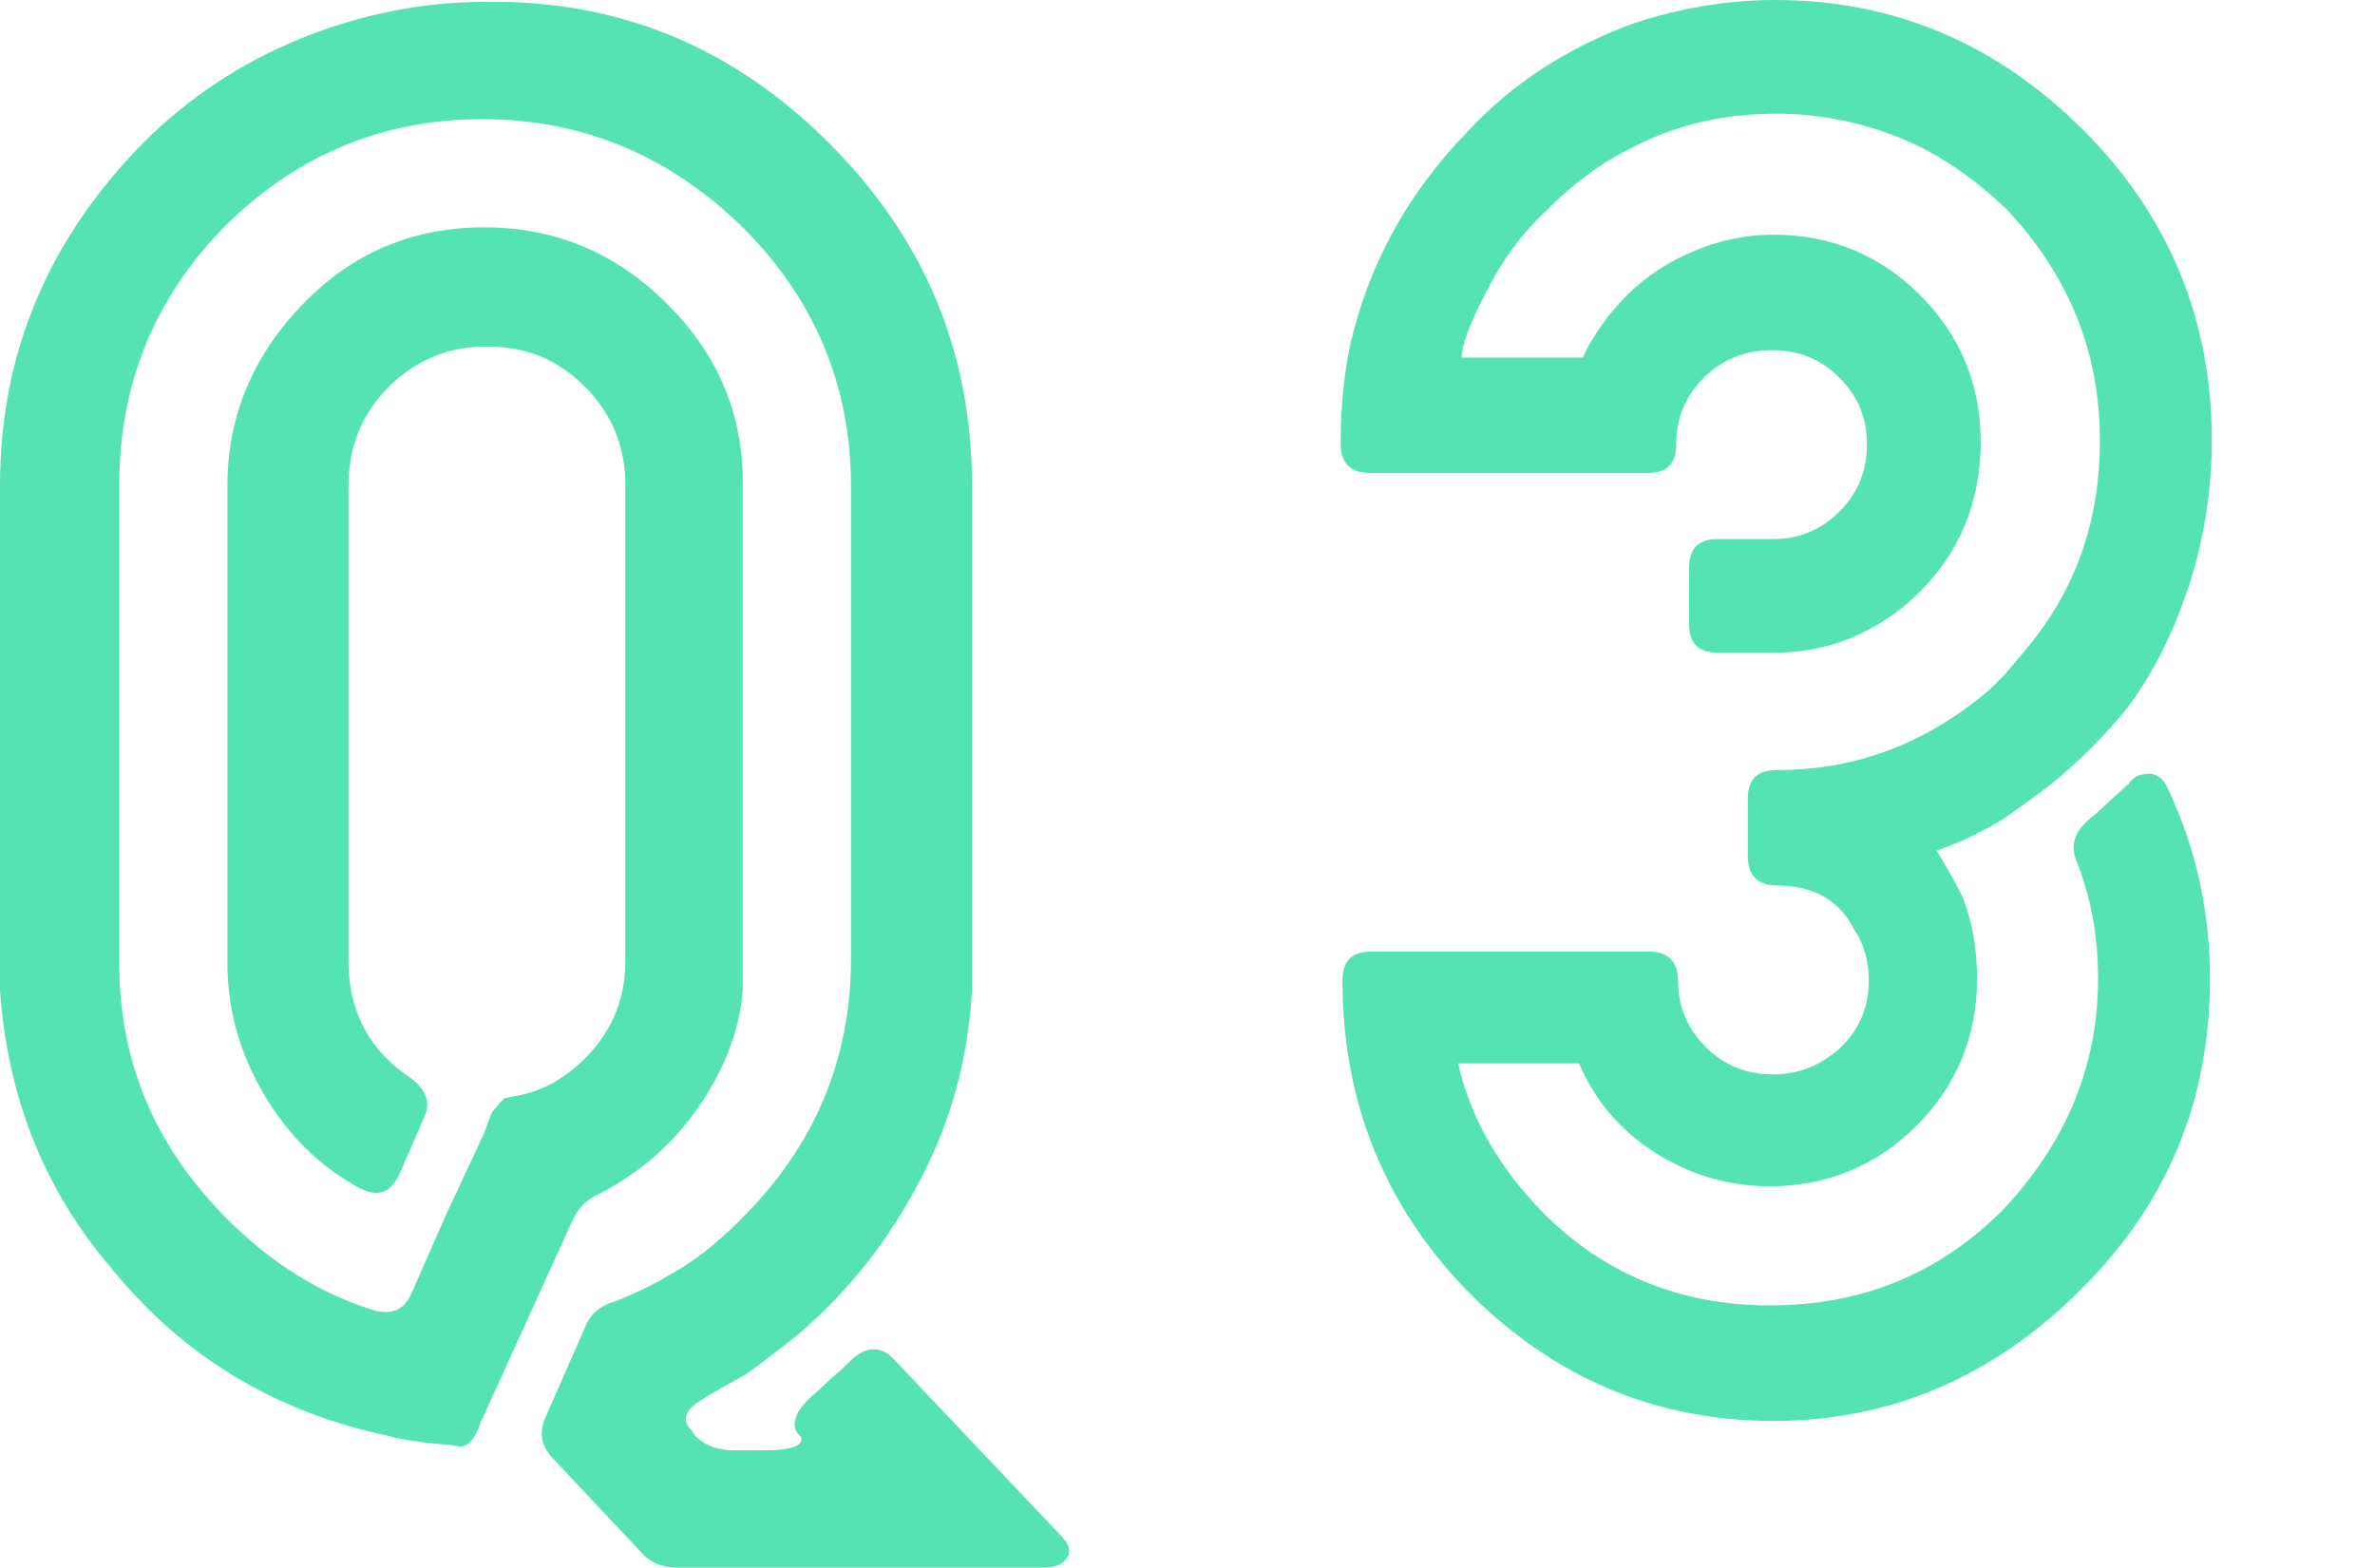
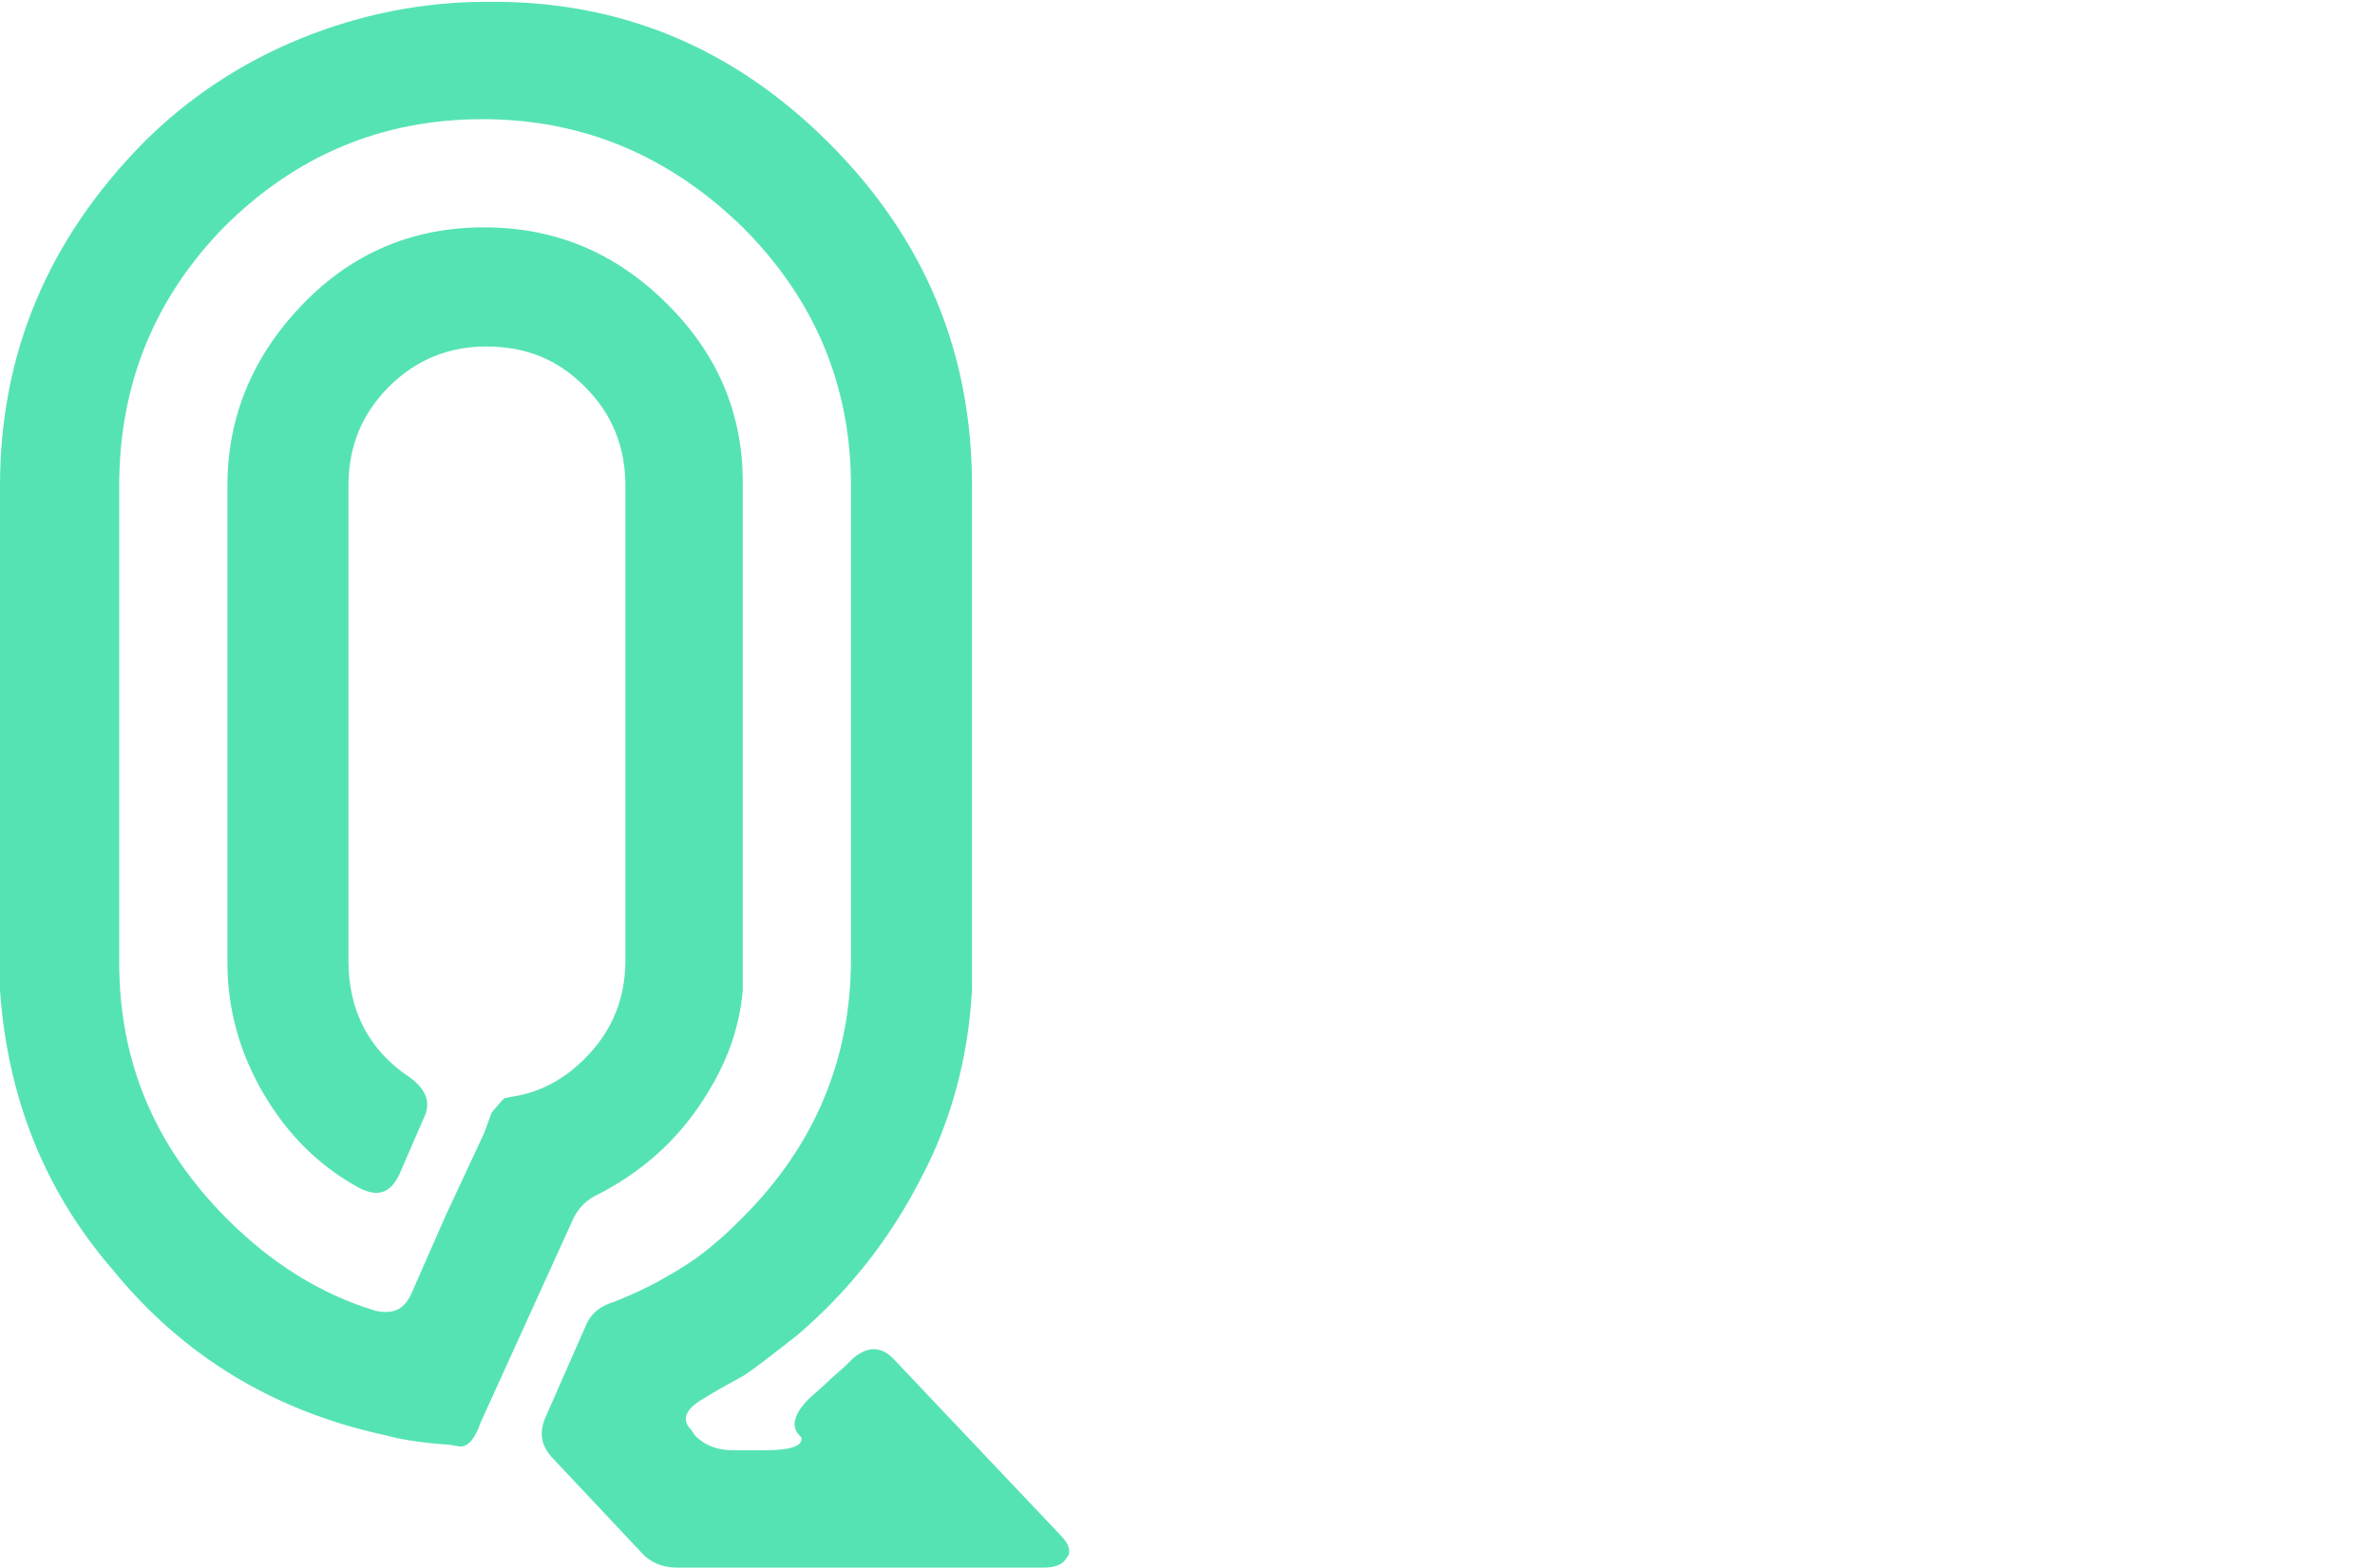
<svg xmlns="http://www.w3.org/2000/svg" version="1.1" id="レイヤー_1" x="0px" y="0px" viewBox="0 0 129.5 85.5" style="enable-background:new 0 0 129.5 85.5;" xml:space="preserve">
  <style type="text/css">
	.st0{fill:#56E3B3;}
</style>
  <g>
    <path class="st0" d="M0,54V26.5c0-7.2,2.6-13.4,7.8-18.7c2.5-2.5,5.4-4.4,8.6-5.7c3.2-1.3,6.6-2,10.1-2C33.8,0,40,2.6,45.2,7.8   C50.4,13,53,19.2,53,26.5V54c-0.2,3.6-1.1,7.1-2.8,10.3c-1.7,3.3-3.9,6.1-6.7,8.5c-1.4,1.1-2.3,1.8-2.9,2.2c-1.1,0.6-1.8,1-2.1,1.2   c-1.1,0.6-1.4,1.2-0.8,1.8l0.2,0.3c0.6,0.6,1.3,0.8,2.1,0.8h1.7c1.3,0,2-0.2,2-0.6c0-0.1,0-0.1-0.1-0.2c-0.5-0.5-0.3-1.2,0.5-2   c0.2-0.2,0.7-0.6,1.2-1.1c0.6-0.5,1-0.9,1.2-1.1c0.8-0.7,1.6-0.7,2.3,0.1l8.9,9.4c0.4,0.4,0.6,0.7,0.6,1c0,0.1,0,0.2-0.1,0.3   c-0.2,0.4-0.6,0.6-1.3,0.6H36.9c-0.8,0-1.5-0.3-2-0.9l-4.7-5c-0.7-0.7-0.8-1.4-0.5-2.2l2.2-5c0.3-0.8,0.9-1.2,1.6-1.4   c1.5-0.6,2.4-1.1,2.9-1.4c0.9-0.5,1.8-1.1,2.6-1.8c0.6-0.5,1.1-1,1.5-1.4c3.9-3.9,5.9-8.6,5.9-14.1V26.5c0-5.5-2-10.2-5.9-14.1   c-4-3.9-8.7-5.9-14.2-5.9c-5.5,0-10.2,2-14.1,5.9C8.4,16.3,6.5,21,6.5,26.5v26c0,5.5,2,10.1,5.9,14c2.4,2.4,5.1,4.1,8.1,5   c1,0.2,1.6-0.1,2-1.1l1.8-4.1l2.1-4.5l0.4-1.1c0.4-0.5,0.6-0.7,0.7-0.8l0.5-0.1c1.3-0.2,2.5-0.8,3.5-1.7c1.7-1.5,2.6-3.4,2.6-5.7   V26.5c0-2.1-0.7-3.9-2.2-5.4c-1.5-1.5-3.2-2.2-5.4-2.2c-2,0-3.8,0.7-5.3,2.2c-1.5,1.5-2.2,3.3-2.2,5.4v25.9c0,2.7,1.1,4.9,3.4,6.4   c0.9,0.7,1.1,1.4,0.7,2.2l-1.3,3c-0.5,1.1-1.2,1.3-2.2,0.8c-2.2-1.2-3.9-2.9-5.2-5.1s-2-4.6-2-7.2V26.5c0-3.8,1.4-7.1,4.1-9.9   c2.7-2.8,6-4.2,9.9-4.2c3.9,0,7.2,1.4,10,4.2c2.7,2.7,4.1,5.9,4.1,9.7c0,0.1,0,0.2,0,0.3V54c-0.2,2.4-1.1,4.5-2.5,6.5   c-1.4,2-3.2,3.5-5.3,4.6c-0.7,0.3-1.2,0.8-1.5,1.5l-5,11c-0.3,0.9-0.7,1.3-1.1,1.3l-0.6-0.1c-1.5-0.1-2.7-0.3-3.4-0.5   C15,77,10,74,6.1,69.2C2.4,64.9,0.4,59.8,0,54z M26.1,62.1l0.4-0.9l0.1-0.2L26.1,62.1z" />
-     <path class="st0" d="M73.2,53.5c0-1.1,0.5-1.6,1.6-1.6h15.1c1,0,1.6,0.5,1.6,1.6c0,1.4,0.5,2.6,1.5,3.6c1,1,2.2,1.5,3.7,1.5   c1.4,0,2.6-0.5,3.7-1.5c1-1,1.5-2.2,1.5-3.6c0-1.1-0.3-2.1-0.8-2.8c-0.8-1.6-2.2-2.4-4.2-2.4c-1,0-1.6-0.5-1.6-1.6v-3.1   c0-1.1,0.5-1.6,1.6-1.6c4.4,0,8.2-1.5,11.6-4.4c0.1-0.1,0.2-0.2,0.4-0.4c0.2-0.2,0.3-0.3,0.4-0.4l1.1-1.3c2.8-3.3,4.1-7.1,4.1-11.5   c0-4.8-1.7-9-5.1-12.6c-2-1.9-4-3.2-6.1-4c-2.1-0.8-4.3-1.2-6.4-1.2c-2.9,0-5.5,0.6-7.8,1.8c-1.7,0.8-3.3,2-4.7,3.4   C83,12.7,81.9,14.2,81,16c-0.9,1.7-1.3,2.9-1.3,3.5h6.6l0.3-0.6c1.3-2.3,3.1-4,5.3-5c1.5-0.7,3.1-1.1,4.8-1.1c3.1,0,5.8,1.1,8,3.3   c2.2,2.2,3.3,4.9,3.3,8c0,3.6-1.4,6.6-4.1,8.9c-2.2,1.8-4.6,2.6-7.2,2.6h-3c-1.1,0-1.6-0.5-1.6-1.6v-3c0-1.1,0.5-1.6,1.6-1.6h3   c1.4,0,2.6-0.5,3.6-1.5c1-1,1.5-2.2,1.5-3.7c0-1.4-0.5-2.6-1.5-3.6c-1-1-2.2-1.5-3.7-1.5c-1.4,0-2.7,0.5-3.7,1.5   c-1,1-1.5,2.2-1.5,3.6c0,1.1-0.5,1.6-1.6,1.6H74.7c-1,0-1.6-0.5-1.6-1.6c0-2.1,0.2-3.8,0.5-5.3c1-4.4,3.1-8.3,6.4-11.7   c2.5-2.7,5.5-4.6,9-5.9c2.4-0.8,5-1.3,7.8-1.3c6.5,0,12.1,2.4,16.8,7.1c4.7,4.7,7,10.4,7,16.9c0,3-0.5,5.8-1.4,8.4s-2,4.6-3.2,6.2   c-1.2,1.5-2.6,2.9-4.2,4.2c-1.6,1.2-2.8,2.1-3.7,2.5c-0.9,0.5-1.7,0.8-2.5,1.1c0.3,0.5,0.8,1.3,1.4,2.5c0.6,1.5,0.8,3,0.8,4.5   c0,3.1-1.1,5.8-3.3,8c-2.2,2.2-4.9,3.3-8,3.3c-2.2,0-4.3-0.6-6.2-1.8c-1.9-1.2-3.3-2.8-4.2-4.9h-6.6c0.7,3,2.2,5.6,4.5,8   c3.3,3.4,7.5,5.2,12.5,5.2s9.2-1.7,12.7-5.2c3.4-3.6,5.2-7.8,5.2-12.6c0-2.4-0.4-4.5-1.2-6.5c-0.3-0.8-0.1-1.5,0.7-2.2   c0.4-0.3,1-0.9,2-1.8c0,0,0.1-0.1,0.1-0.1c0.1,0,0.1-0.1,0.1-0.1c0.3-0.4,0.7-0.5,1.1-0.5c0.4,0,0.8,0.3,1,0.8   c1.6,3.4,2.3,6.8,2.3,10.4c0,6.6-2.3,12.2-7,16.9c-4.8,4.8-10.4,7.2-16.8,7.2c-6.5,0-12.1-2.4-16.8-7.2   C75.5,65.7,73.2,60.1,73.2,53.5z" />
  </g>
</svg>